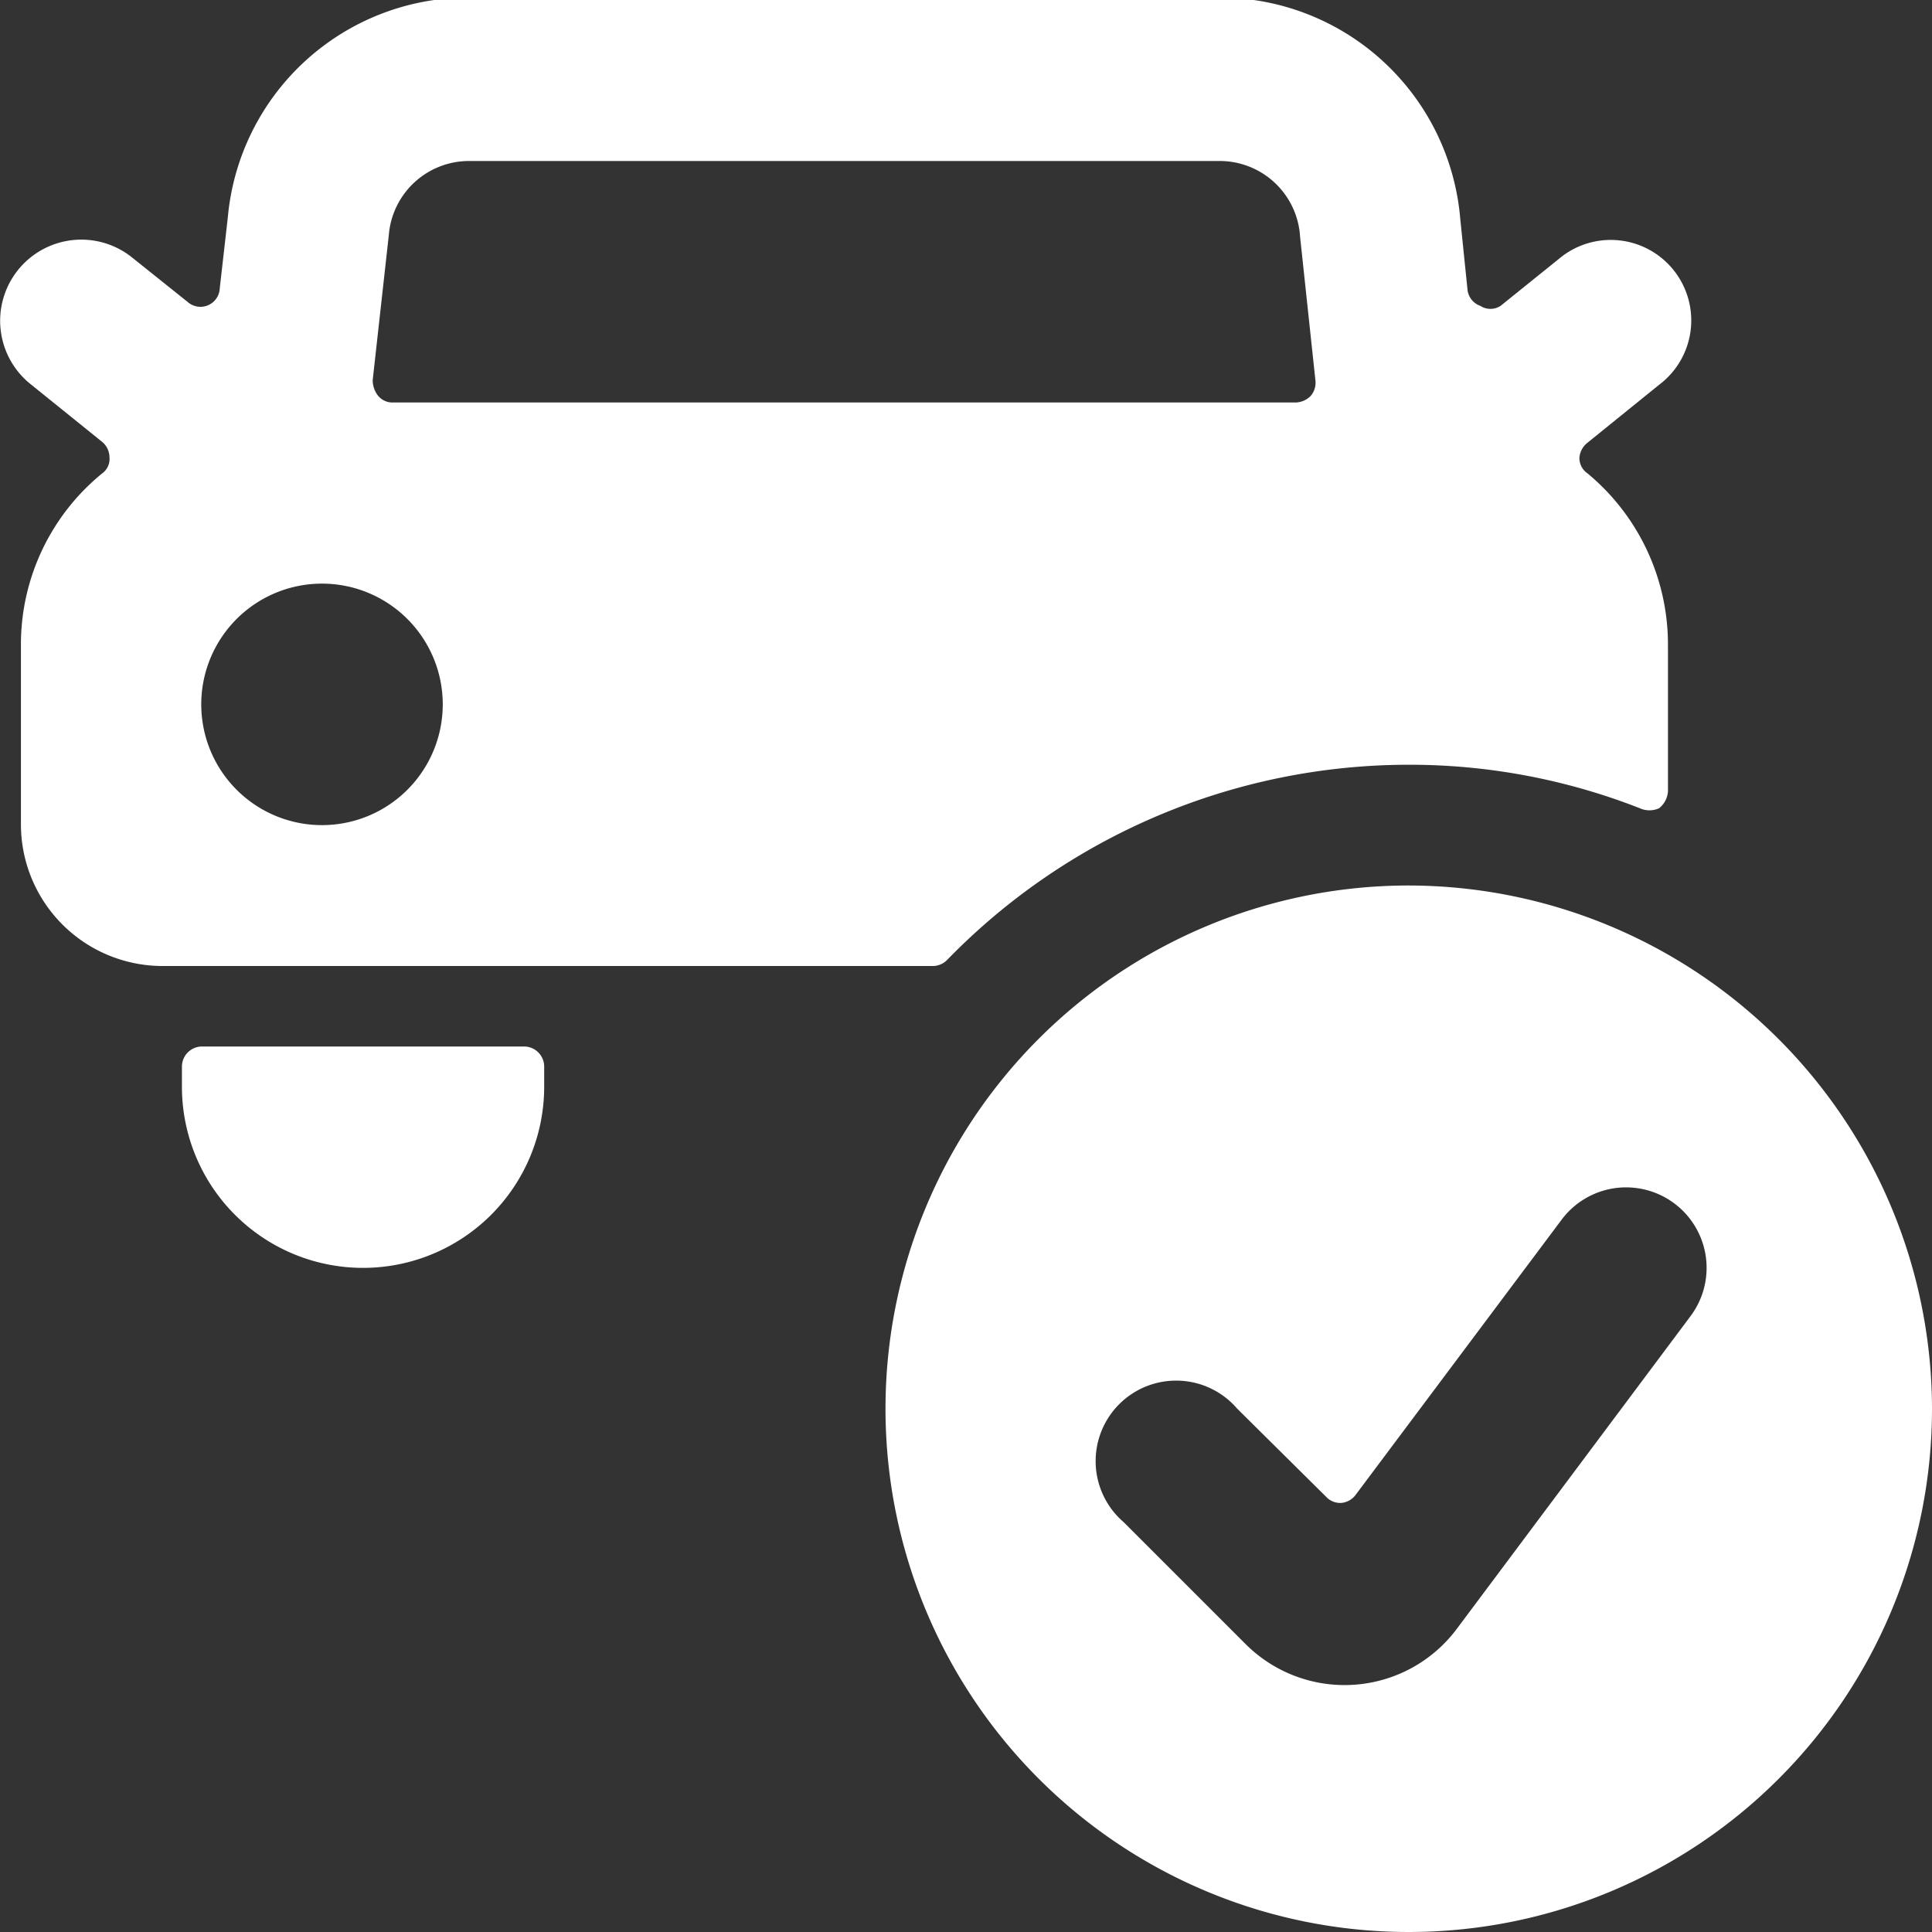
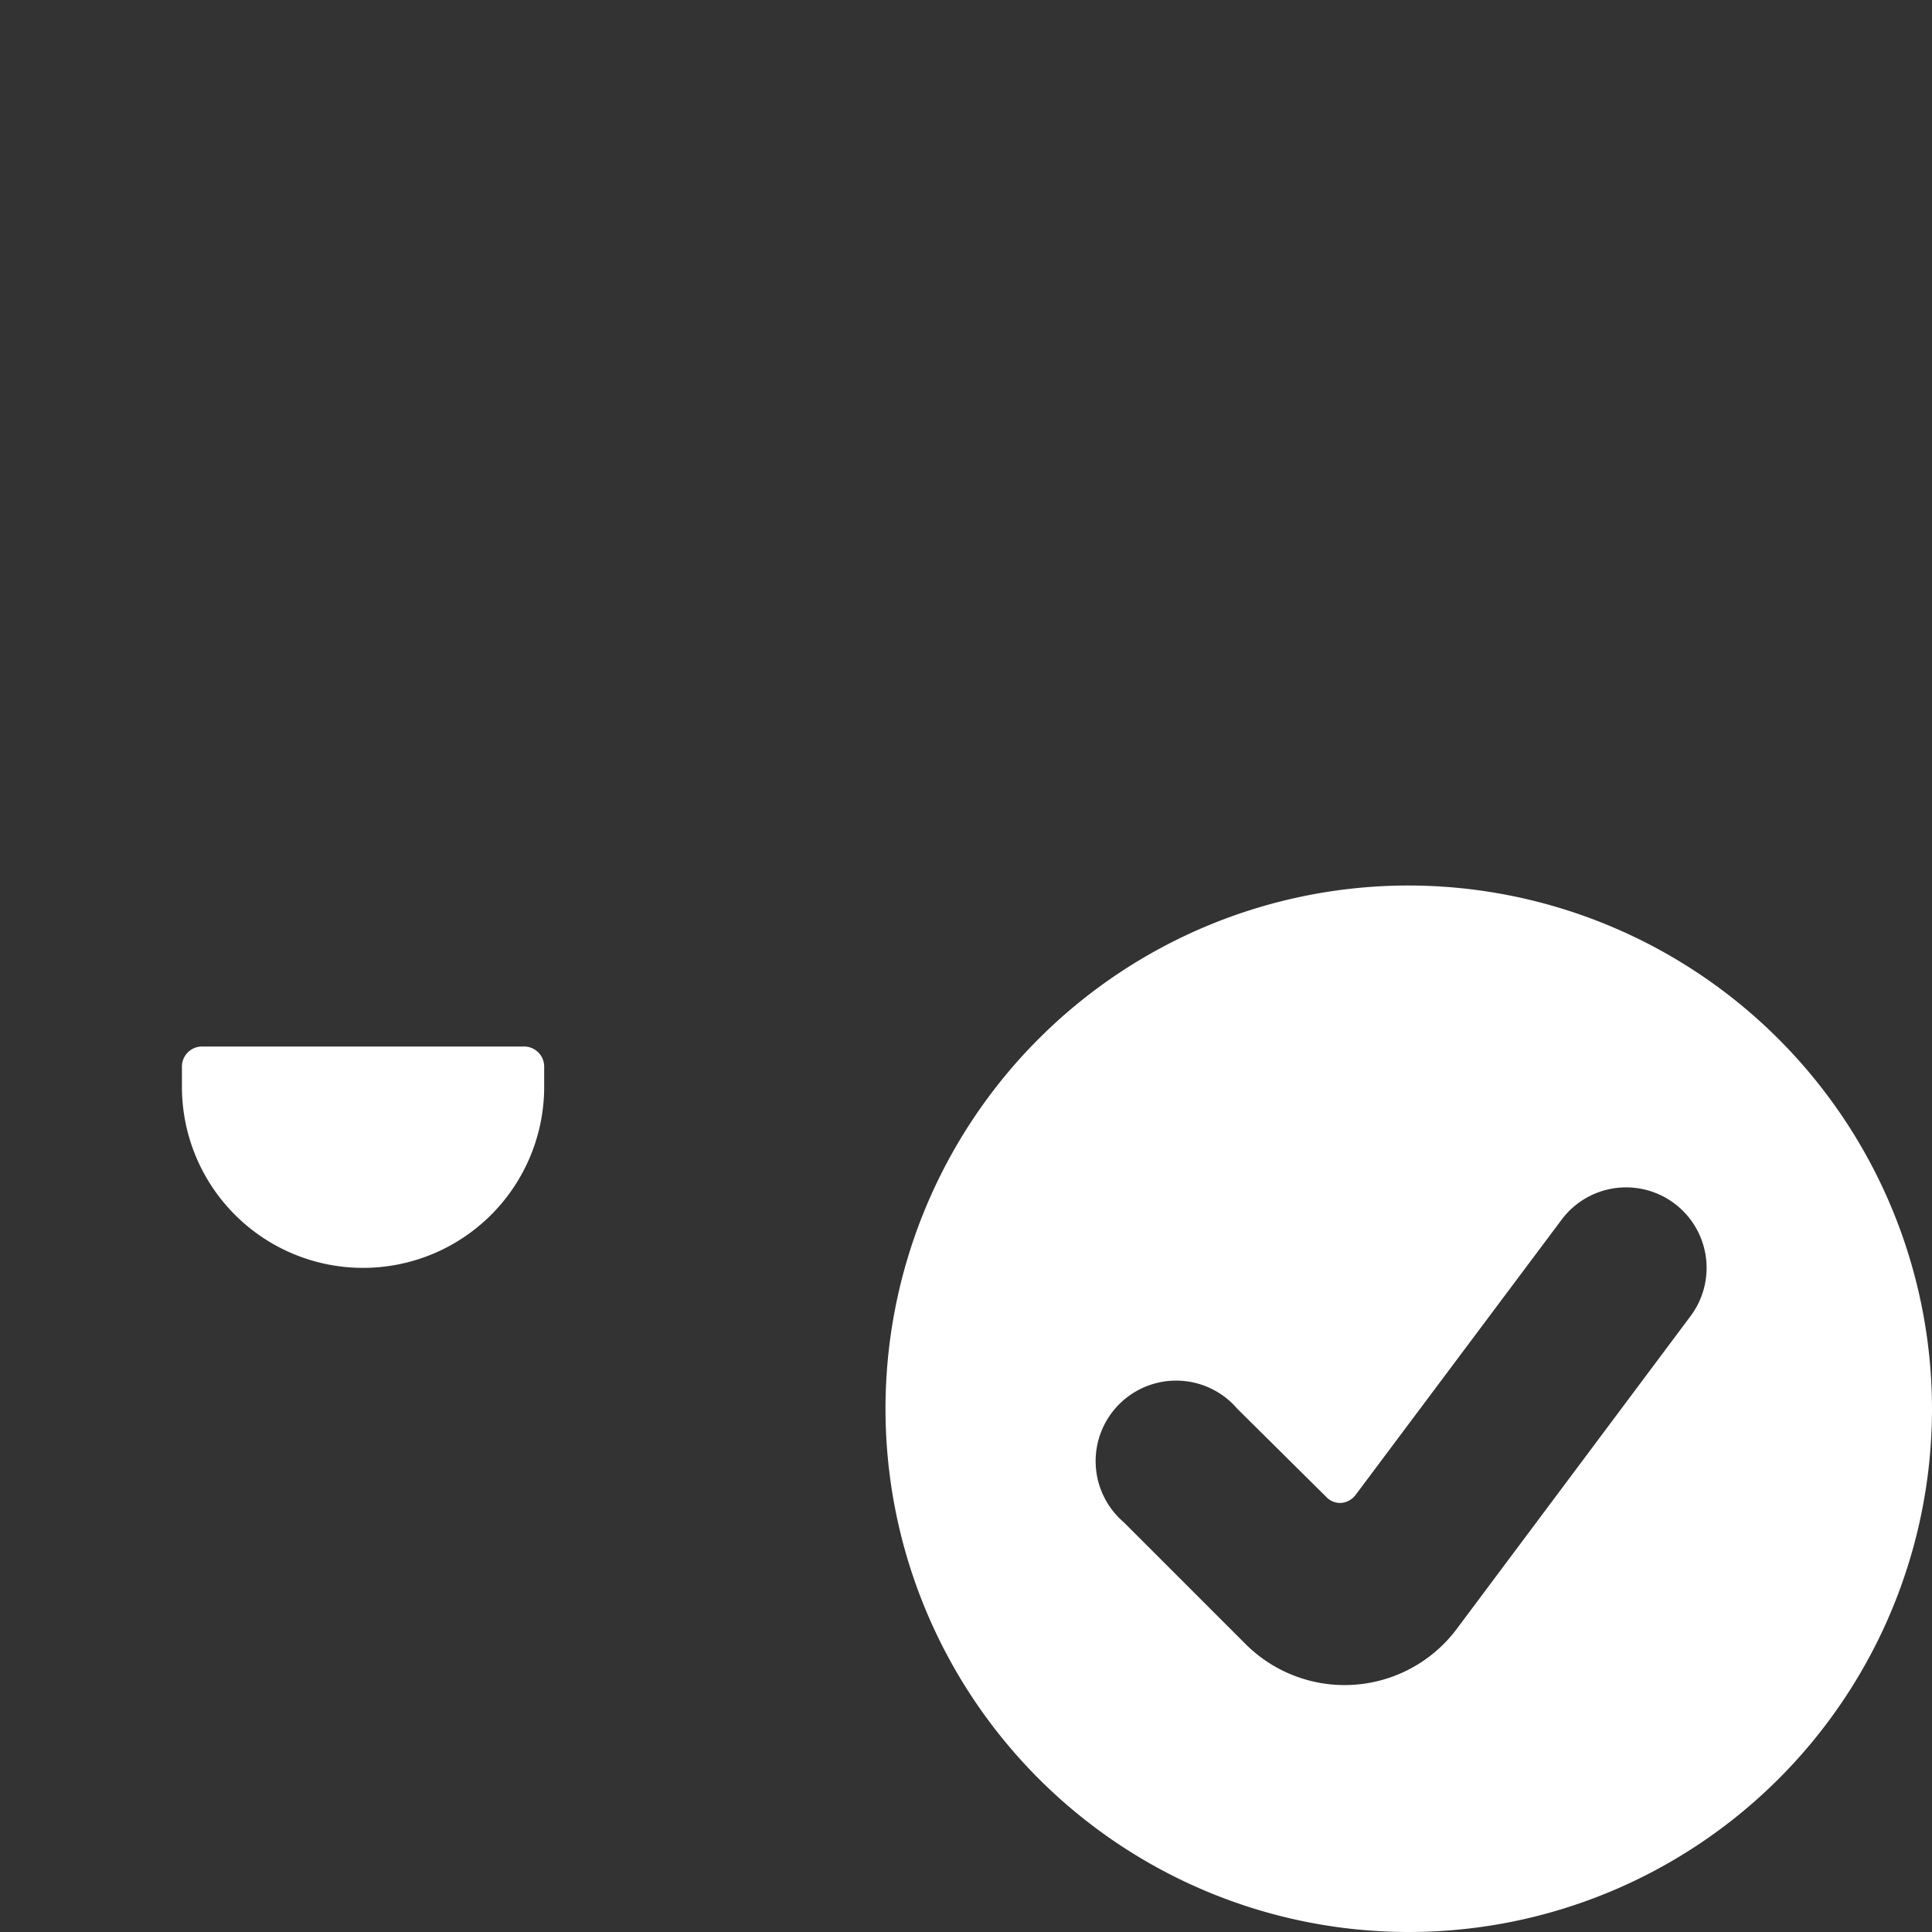
<svg xmlns="http://www.w3.org/2000/svg" viewBox="0 0 24 24" id="Car-Actions-Check-1--Streamline-Ultimate" height="24" width="24">
  <rect x="0" y="0" width="24" height="24" fill="#333333" stroke="none" />
  <desc>Car Actions Check 1 Streamline Icon: https://streamlinehq.com</desc>
  <g>
-     <path d="M11.77 11.92a8 8 0 0 1 5.72 -2.42 7.84 7.84 0 0 1 2.88 0.54 0.29 0.29 0 0 0 0.24 0 0.29 0.29 0 0 0 0.11 -0.21V8a2.76 2.76 0 0 0 -1 -2.12 0.23 0.23 0 0 1 -0.1 -0.19 0.26 0.26 0 0 1 0.1 -0.19l0.89 -0.72a1 1 0 1 0 -1.25 -1.56l-0.72 0.58a0.23 0.23 0 0 1 -0.25 0 0.24 0.24 0 0 1 -0.16 -0.2l-0.09 -0.88a3 3 0 0 0 -3 -2.75H5.83a3 3 0 0 0 -3 2.73l-0.1 0.88a0.24 0.24 0 0 1 -0.4 0.17l-0.7 -0.56A1 1 0 1 0 0.39 4.78l0.88 0.71a0.25 0.25 0 0 1 0.09 0.19 0.22 0.22 0 0 1 -0.09 0.2A2.74 2.74 0 0 0 0.26 8v2.25A1.76 1.76 0 0 0 2 12h9.58a0.25 0.25 0 0 0 0.19 -0.08Zm-7.14 -7.2 0.2 -1.8a1 1 0 0 1 1 -0.92h9.32a1 1 0 0 1 1 0.94l0.19 1.78a0.25 0.25 0 0 1 -0.06 0.2 0.27 0.27 0 0 1 -0.19 0.08H4.88a0.23 0.23 0 0 1 -0.18 -0.08 0.31 0.31 0 0 1 -0.07 -0.2ZM4 10.25a1.5 1.5 0 1 1 1.5 -1.5 1.5 1.5 0 0 1 -1.5 1.5Z" fill="#ffffff" stroke-width="1" />
    <path d="M6.51 13h-4a0.25 0.25 0 0 0 -0.25 0.25v0.25a2.25 2.25 0 0 0 4.5 0v-0.25a0.25 0.25 0 0 0 -0.25 -0.25Z" fill="#ffffff" stroke-width="1" />
    <path d="M17.49 11A6.5 6.5 0 1 0 24 17.5a6.51 6.51 0 0 0 -6.51 -6.5ZM21 16.35l-2.9 3.88a1.74 1.74 0 0 1 -2.64 0.18l-1.5 -1.5a1 1 0 1 1 1.41 -1.41l1.1 1.09a0.24 0.24 0 0 0 0.19 0.08 0.25 0.25 0 0 0 0.18 -0.1l2.56 -3.42a1 1 0 1 1 1.6 1.2Z" fill="#ffffff" stroke-width="1" />
  </g>
</svg>